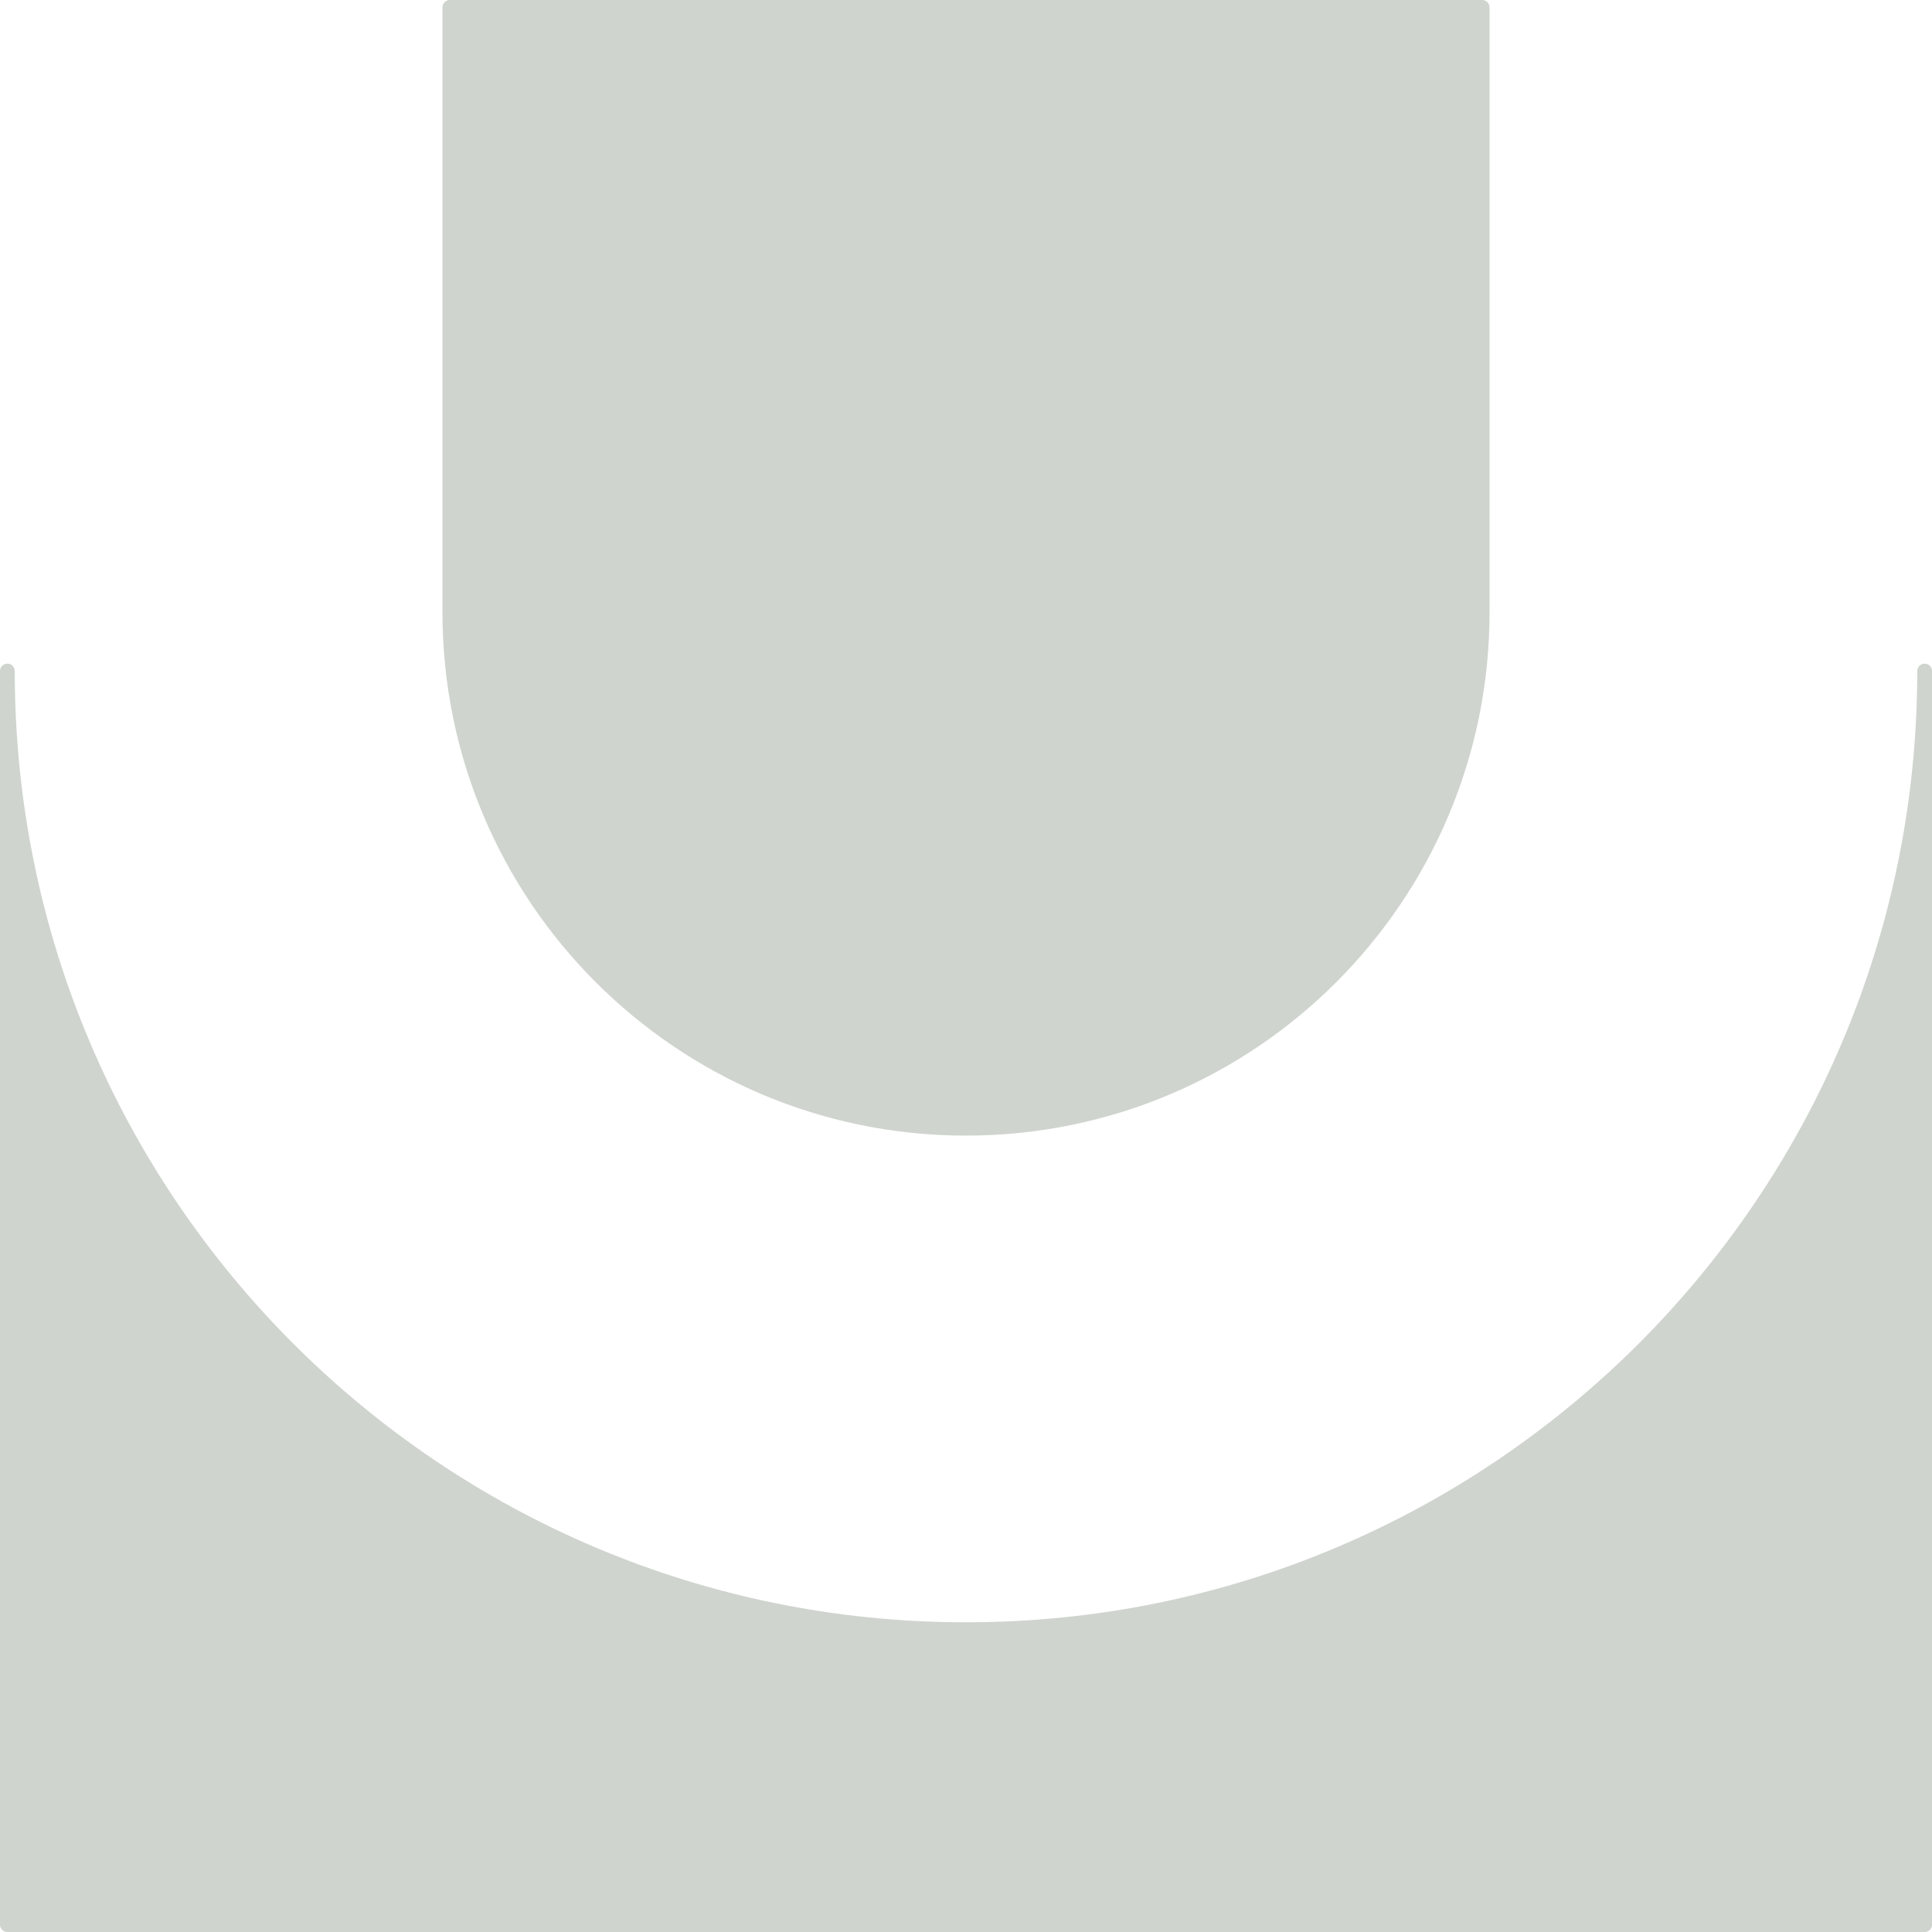
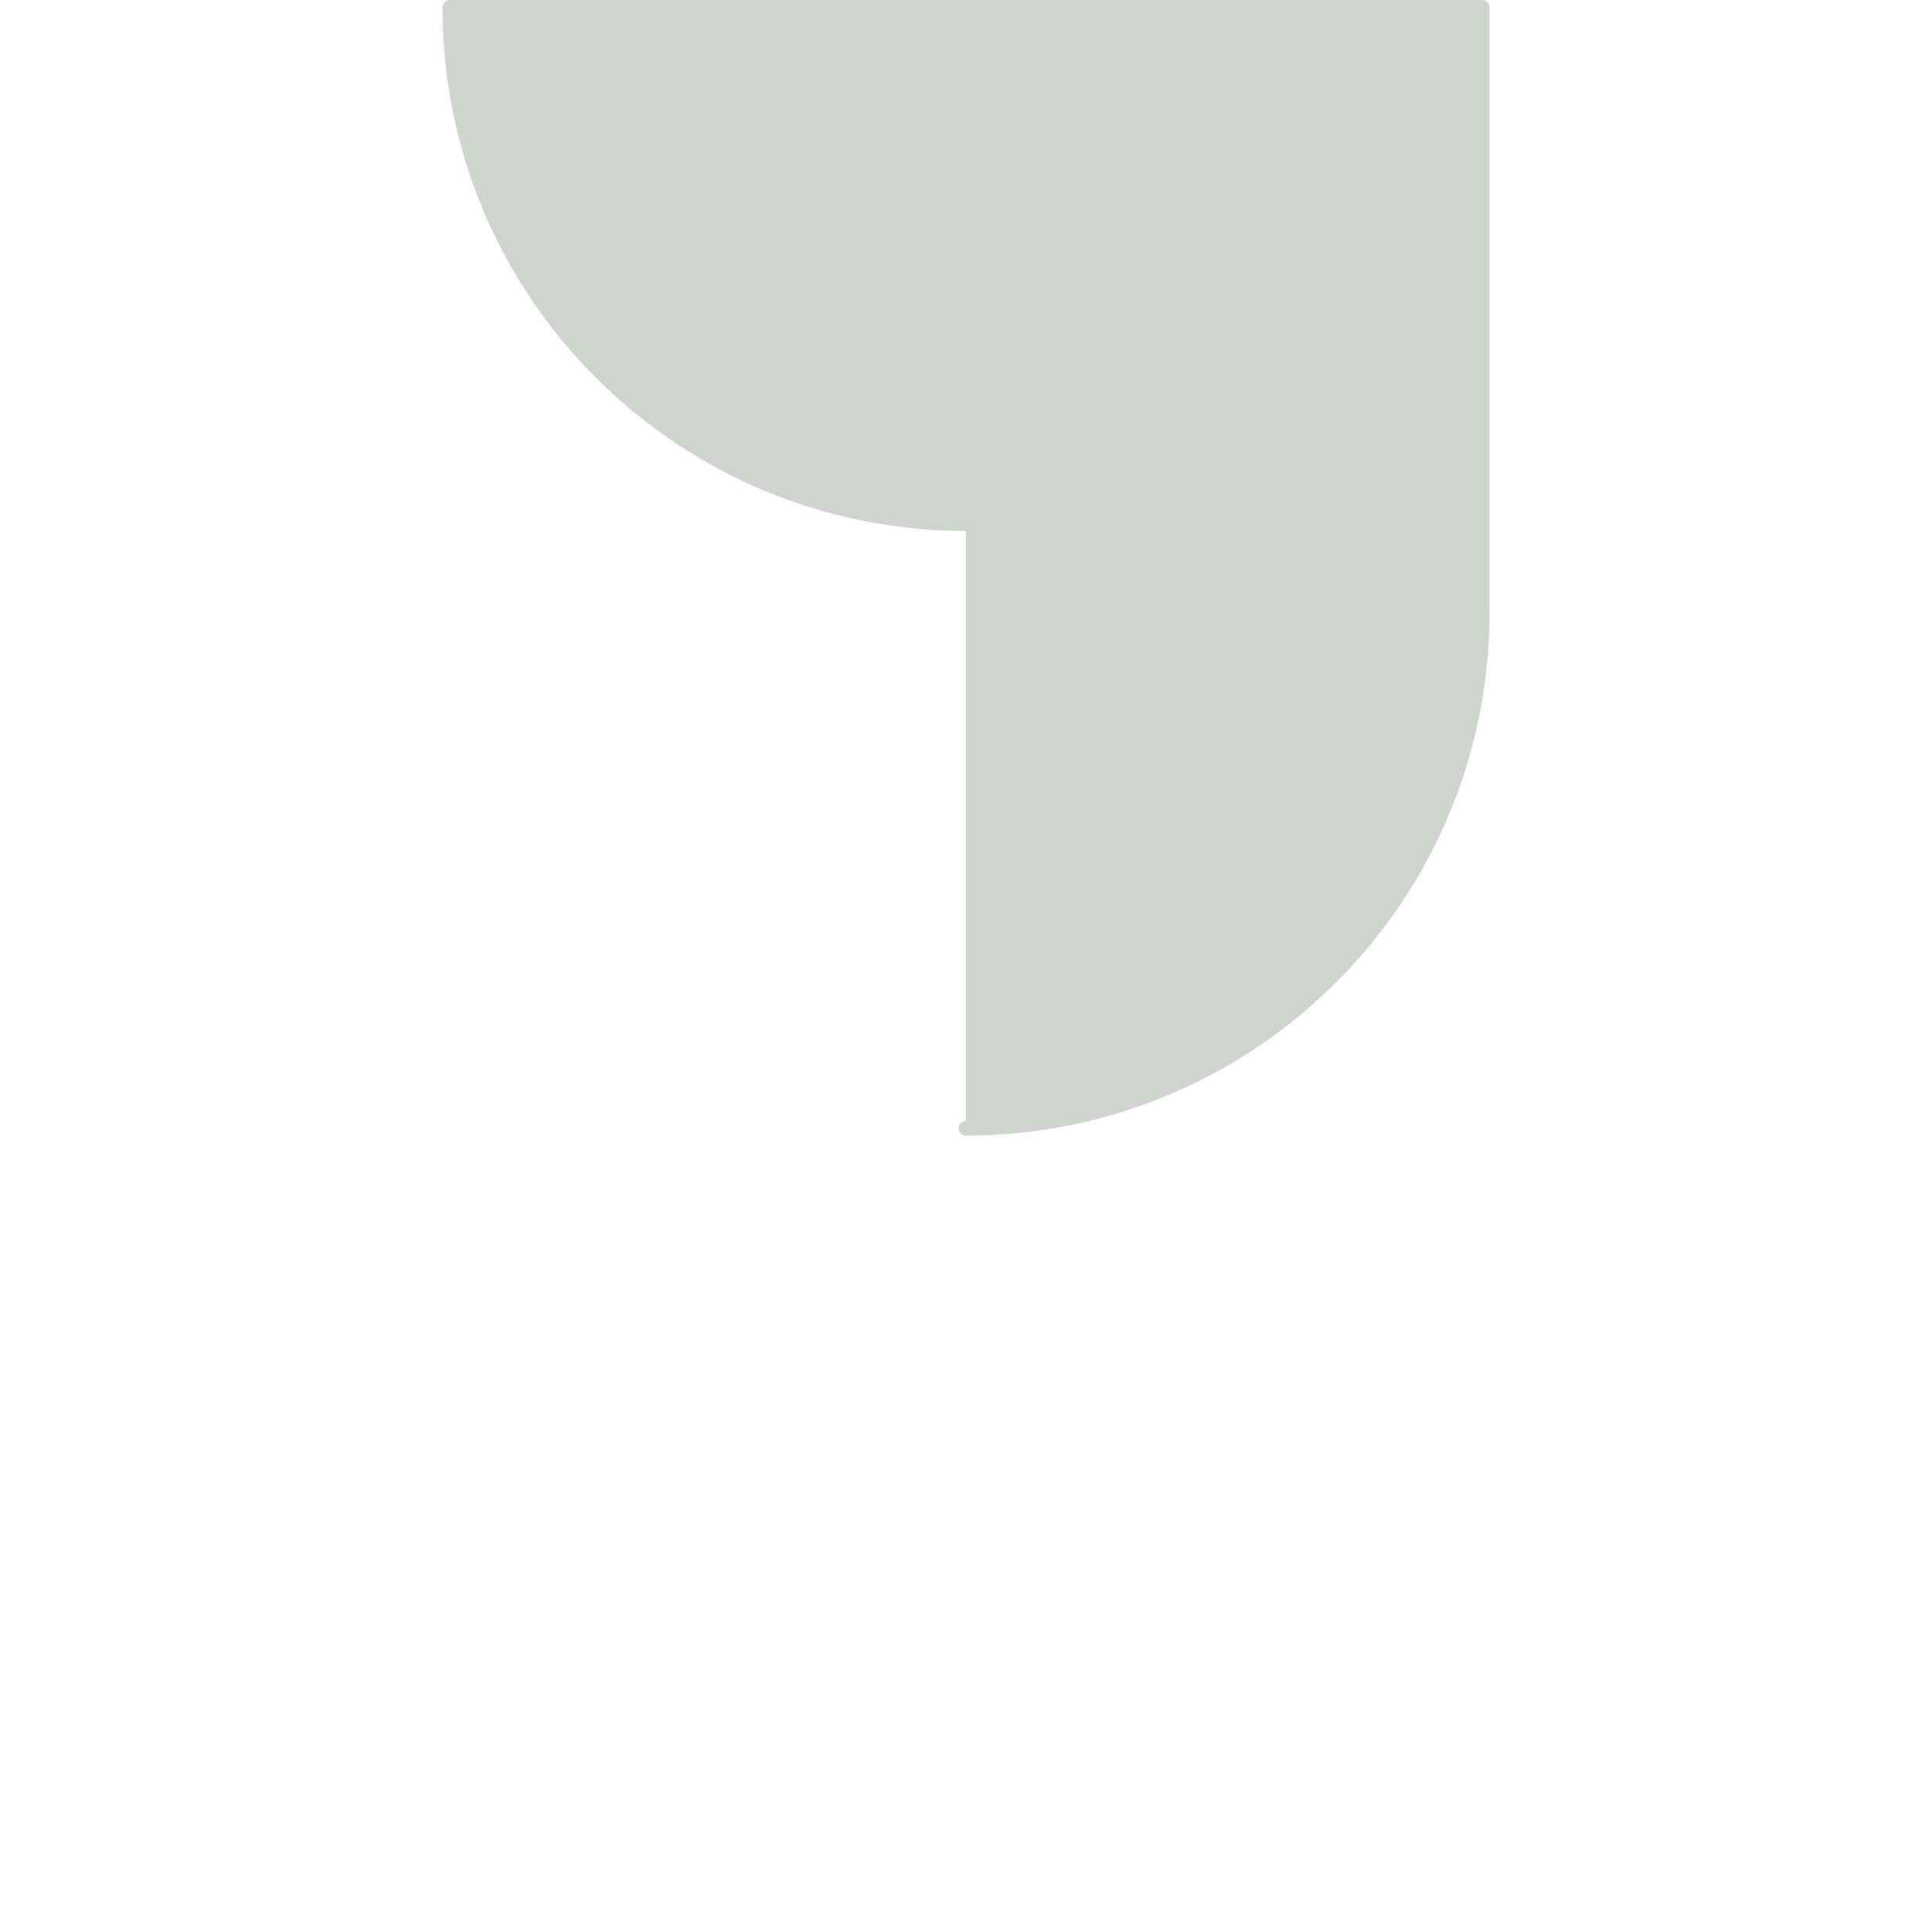
<svg xmlns="http://www.w3.org/2000/svg" id="_レイヤー_2" data-name="レイヤー_2" viewBox="0 0 65.5 65.5">
  <defs>
    <style>.cls-1{fill:#cfd4ce;stroke:#cfd4ce;stroke-linecap:round;stroke-linejoin:round;stroke-width:.5px}</style>
  </defs>
  <g id="layer1">
-     <path d="M32.75 55.25C14.8 55.25.25 40.7.25 22.75v42.5h65v-42.5c0 17.95-14.55 32.5-32.5 32.5" class="cls-1" />
-     <path d="M32.75 38.25c9.66 0 17.5-7.83 17.5-17.5V.25h-35v20.5c0 9.67 7.84 17.5 17.5 17.5" class="cls-1" />
+     <path d="M32.75 38.25c9.66 0 17.5-7.83 17.5-17.5V.25h-35c0 9.67 7.84 17.5 17.5 17.5" class="cls-1" />
  </g>
</svg>